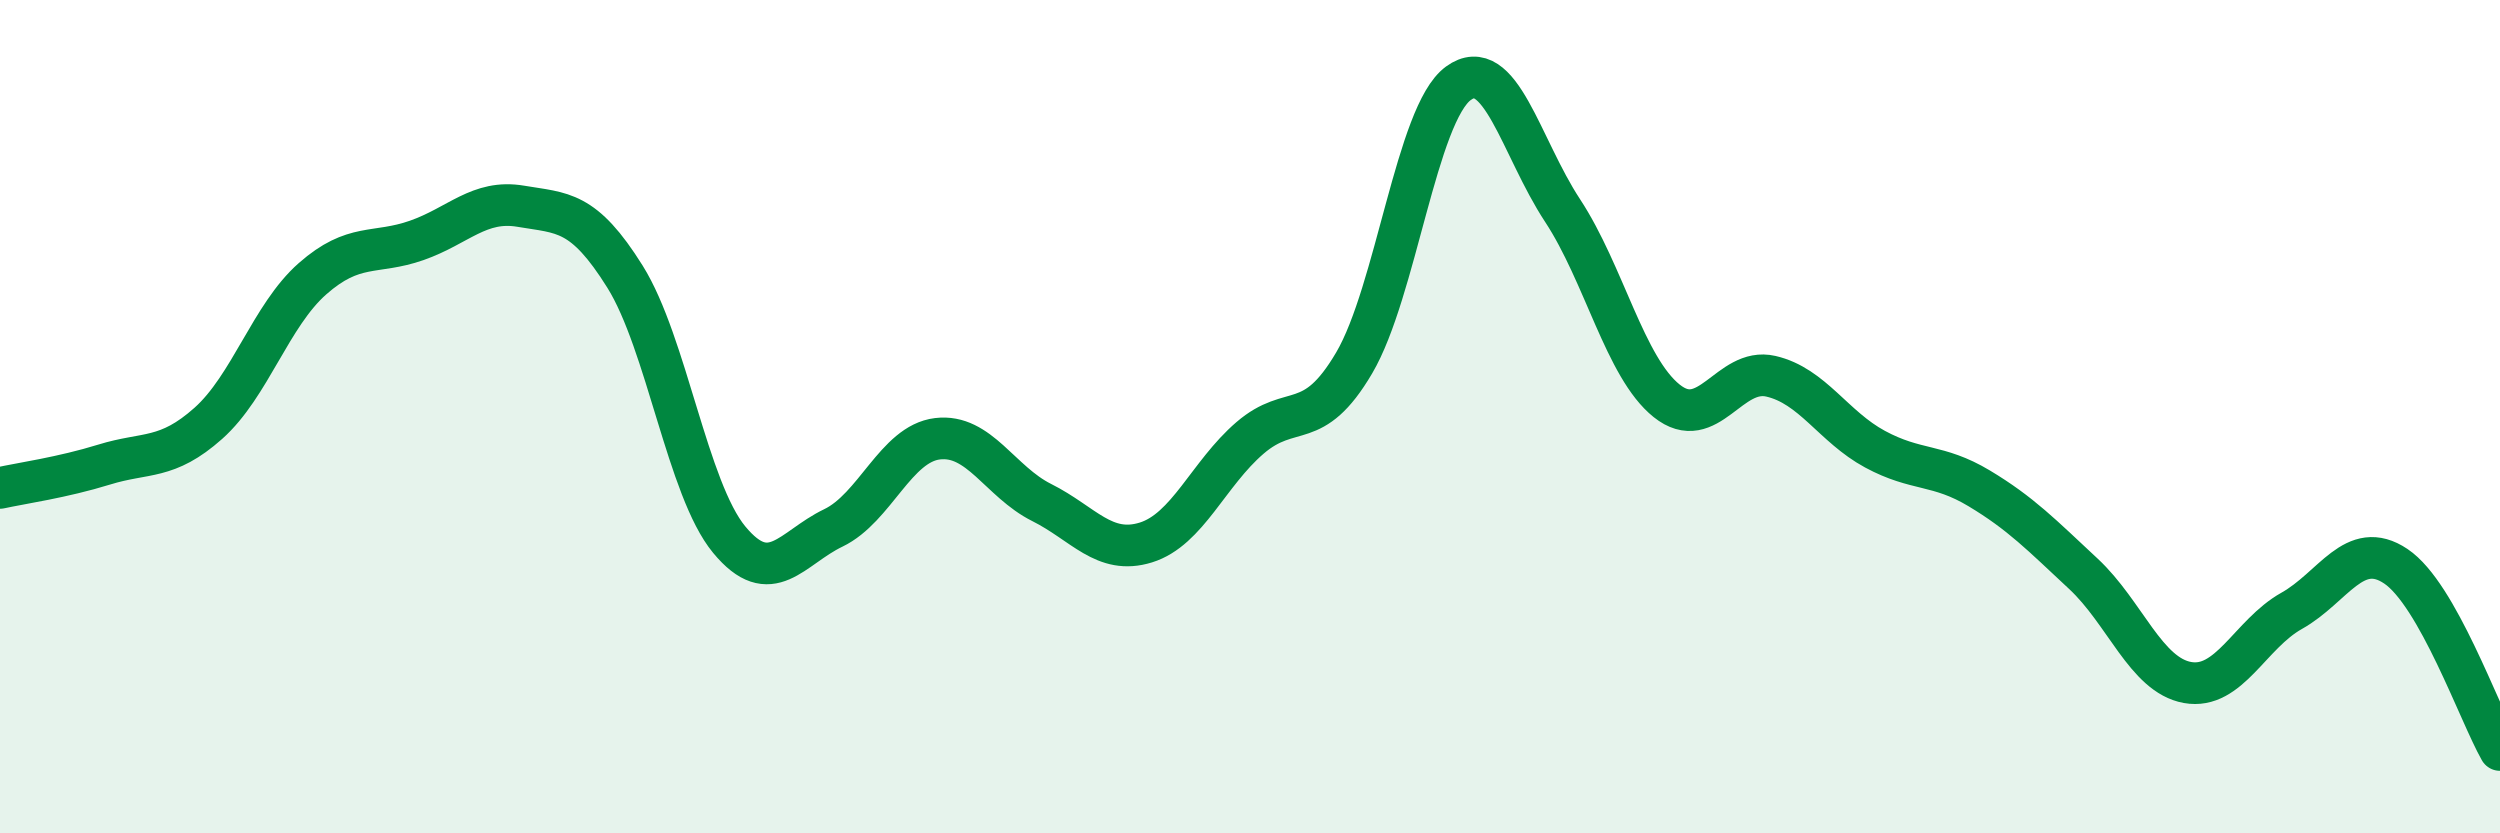
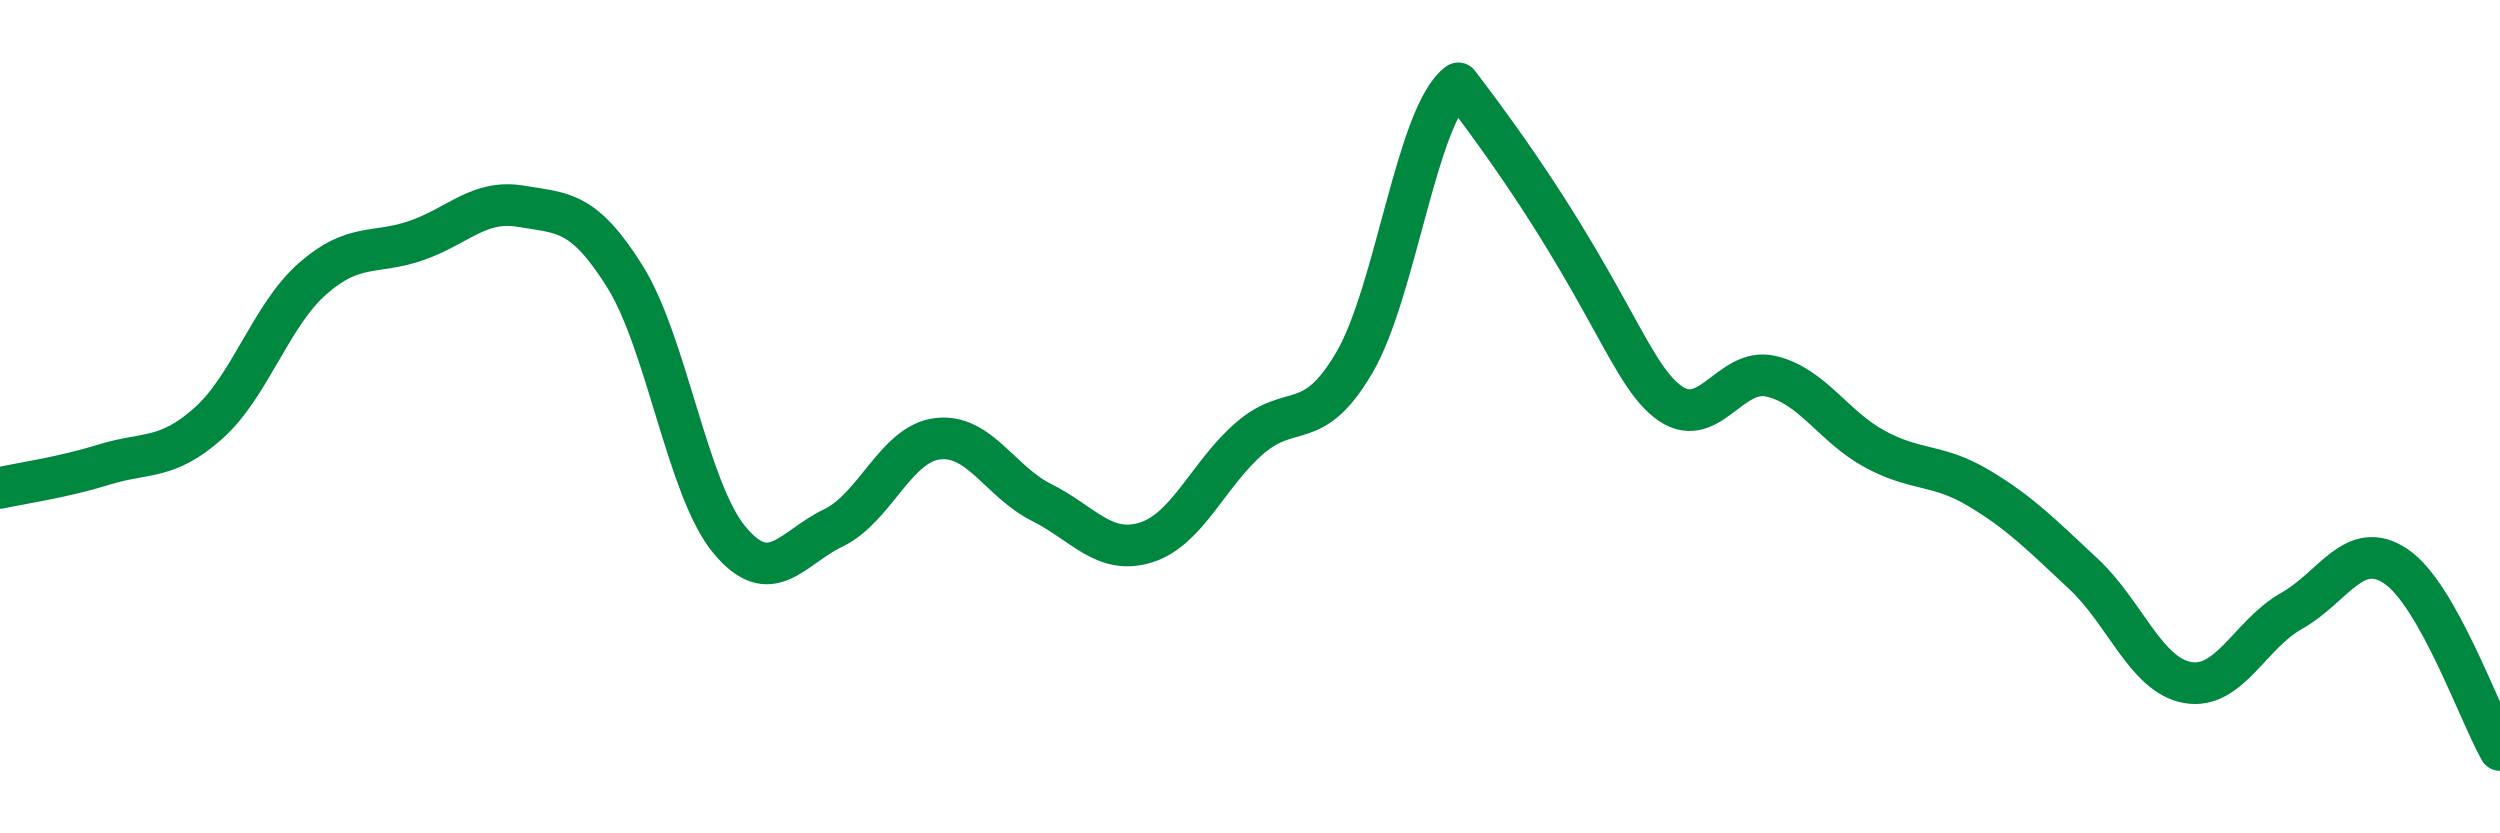
<svg xmlns="http://www.w3.org/2000/svg" width="60" height="20" viewBox="0 0 60 20">
-   <path d="M 0,11.71 C 0.5,11.6 1.5,11.46 2.5,11.15 C 3.5,10.84 4,11.05 5,10.16 C 6,9.27 6.5,7.57 7.5,6.69 C 8.5,5.81 9,6.12 10,5.77 C 11,5.42 11.5,4.78 12.5,4.95 C 13.5,5.12 14,5.04 15,6.64 C 16,8.24 16.5,11.74 17.5,12.95 C 18.5,14.16 19,13.15 20,12.67 C 21,12.19 21.5,10.65 22.5,10.53 C 23.5,10.41 24,11.56 25,12.06 C 26,12.56 26.5,13.33 27.5,13.02 C 28.5,12.71 29,11.37 30,10.51 C 31,9.65 31.5,10.41 32.5,8.71 C 33.5,7.01 34,2.73 35,2 C 36,1.27 36.5,3.53 37.5,5.05 C 38.5,6.57 39,8.82 40,9.62 C 41,10.42 41.5,8.8 42.5,9.03 C 43.5,9.26 44,10.24 45,10.78 C 46,11.32 46.5,11.12 47.5,11.72 C 48.5,12.32 49,12.84 50,13.77 C 51,14.7 51.5,16.2 52.5,16.38 C 53.5,16.56 54,15.22 55,14.66 C 56,14.1 56.5,12.92 57.5,13.59 C 58.5,14.26 59.5,17.12 60,18L60 20L0 20Z" fill="#008740" opacity="0.1" stroke-linecap="round" stroke-linejoin="round" />
-   <path d="M 0,11.71 C 0.5,11.6 1.5,11.46 2.5,11.15 C 3.5,10.84 4,11.05 5,10.16 C 6,9.27 6.5,7.57 7.5,6.69 C 8.5,5.81 9,6.12 10,5.77 C 11,5.42 11.5,4.78 12.5,4.95 C 13.5,5.12 14,5.04 15,6.64 C 16,8.24 16.5,11.74 17.5,12.95 C 18.5,14.16 19,13.15 20,12.67 C 21,12.19 21.5,10.65 22.5,10.53 C 23.5,10.41 24,11.56 25,12.06 C 26,12.56 26.5,13.33 27.5,13.02 C 28.5,12.71 29,11.37 30,10.51 C 31,9.65 31.5,10.41 32.5,8.71 C 33.5,7.01 34,2.73 35,2 C 36,1.27 36.5,3.53 37.5,5.05 C 38.5,6.57 39,8.82 40,9.62 C 41,10.42 41.5,8.8 42.5,9.03 C 43.5,9.26 44,10.24 45,10.78 C 46,11.32 46.5,11.12 47.5,11.72 C 48.5,12.32 49,12.84 50,13.77 C 51,14.7 51.5,16.2 52.5,16.38 C 53.5,16.56 54,15.22 55,14.66 C 56,14.1 56.5,12.92 57.5,13.59 C 58.5,14.26 59.5,17.12 60,18" stroke="#008740" stroke-width="1" fill="none" stroke-linecap="round" stroke-linejoin="round" />
+   <path d="M 0,11.71 C 0.5,11.6 1.5,11.46 2.5,11.15 C 3.5,10.84 4,11.05 5,10.16 C 6,9.27 6.5,7.57 7.5,6.69 C 8.5,5.81 9,6.12 10,5.77 C 11,5.42 11.5,4.78 12.5,4.95 C 13.5,5.12 14,5.04 15,6.64 C 16,8.24 16.5,11.74 17.5,12.95 C 18.5,14.16 19,13.15 20,12.67 C 21,12.19 21.5,10.65 22.5,10.53 C 23.5,10.41 24,11.56 25,12.06 C 26,12.56 26.5,13.33 27.5,13.02 C 28.5,12.71 29,11.37 30,10.51 C 31,9.65 31.5,10.41 32.5,8.71 C 33.5,7.01 34,2.73 35,2 C 38.5,6.57 39,8.82 40,9.62 C 41,10.42 41.5,8.8 42.5,9.03 C 43.5,9.26 44,10.24 45,10.78 C 46,11.32 46.5,11.12 47.5,11.72 C 48.5,12.32 49,12.84 50,13.77 C 51,14.7 51.5,16.2 52.5,16.38 C 53.5,16.56 54,15.22 55,14.66 C 56,14.1 56.5,12.92 57.5,13.59 C 58.5,14.26 59.5,17.12 60,18" stroke="#008740" stroke-width="1" fill="none" stroke-linecap="round" stroke-linejoin="round" />
</svg>